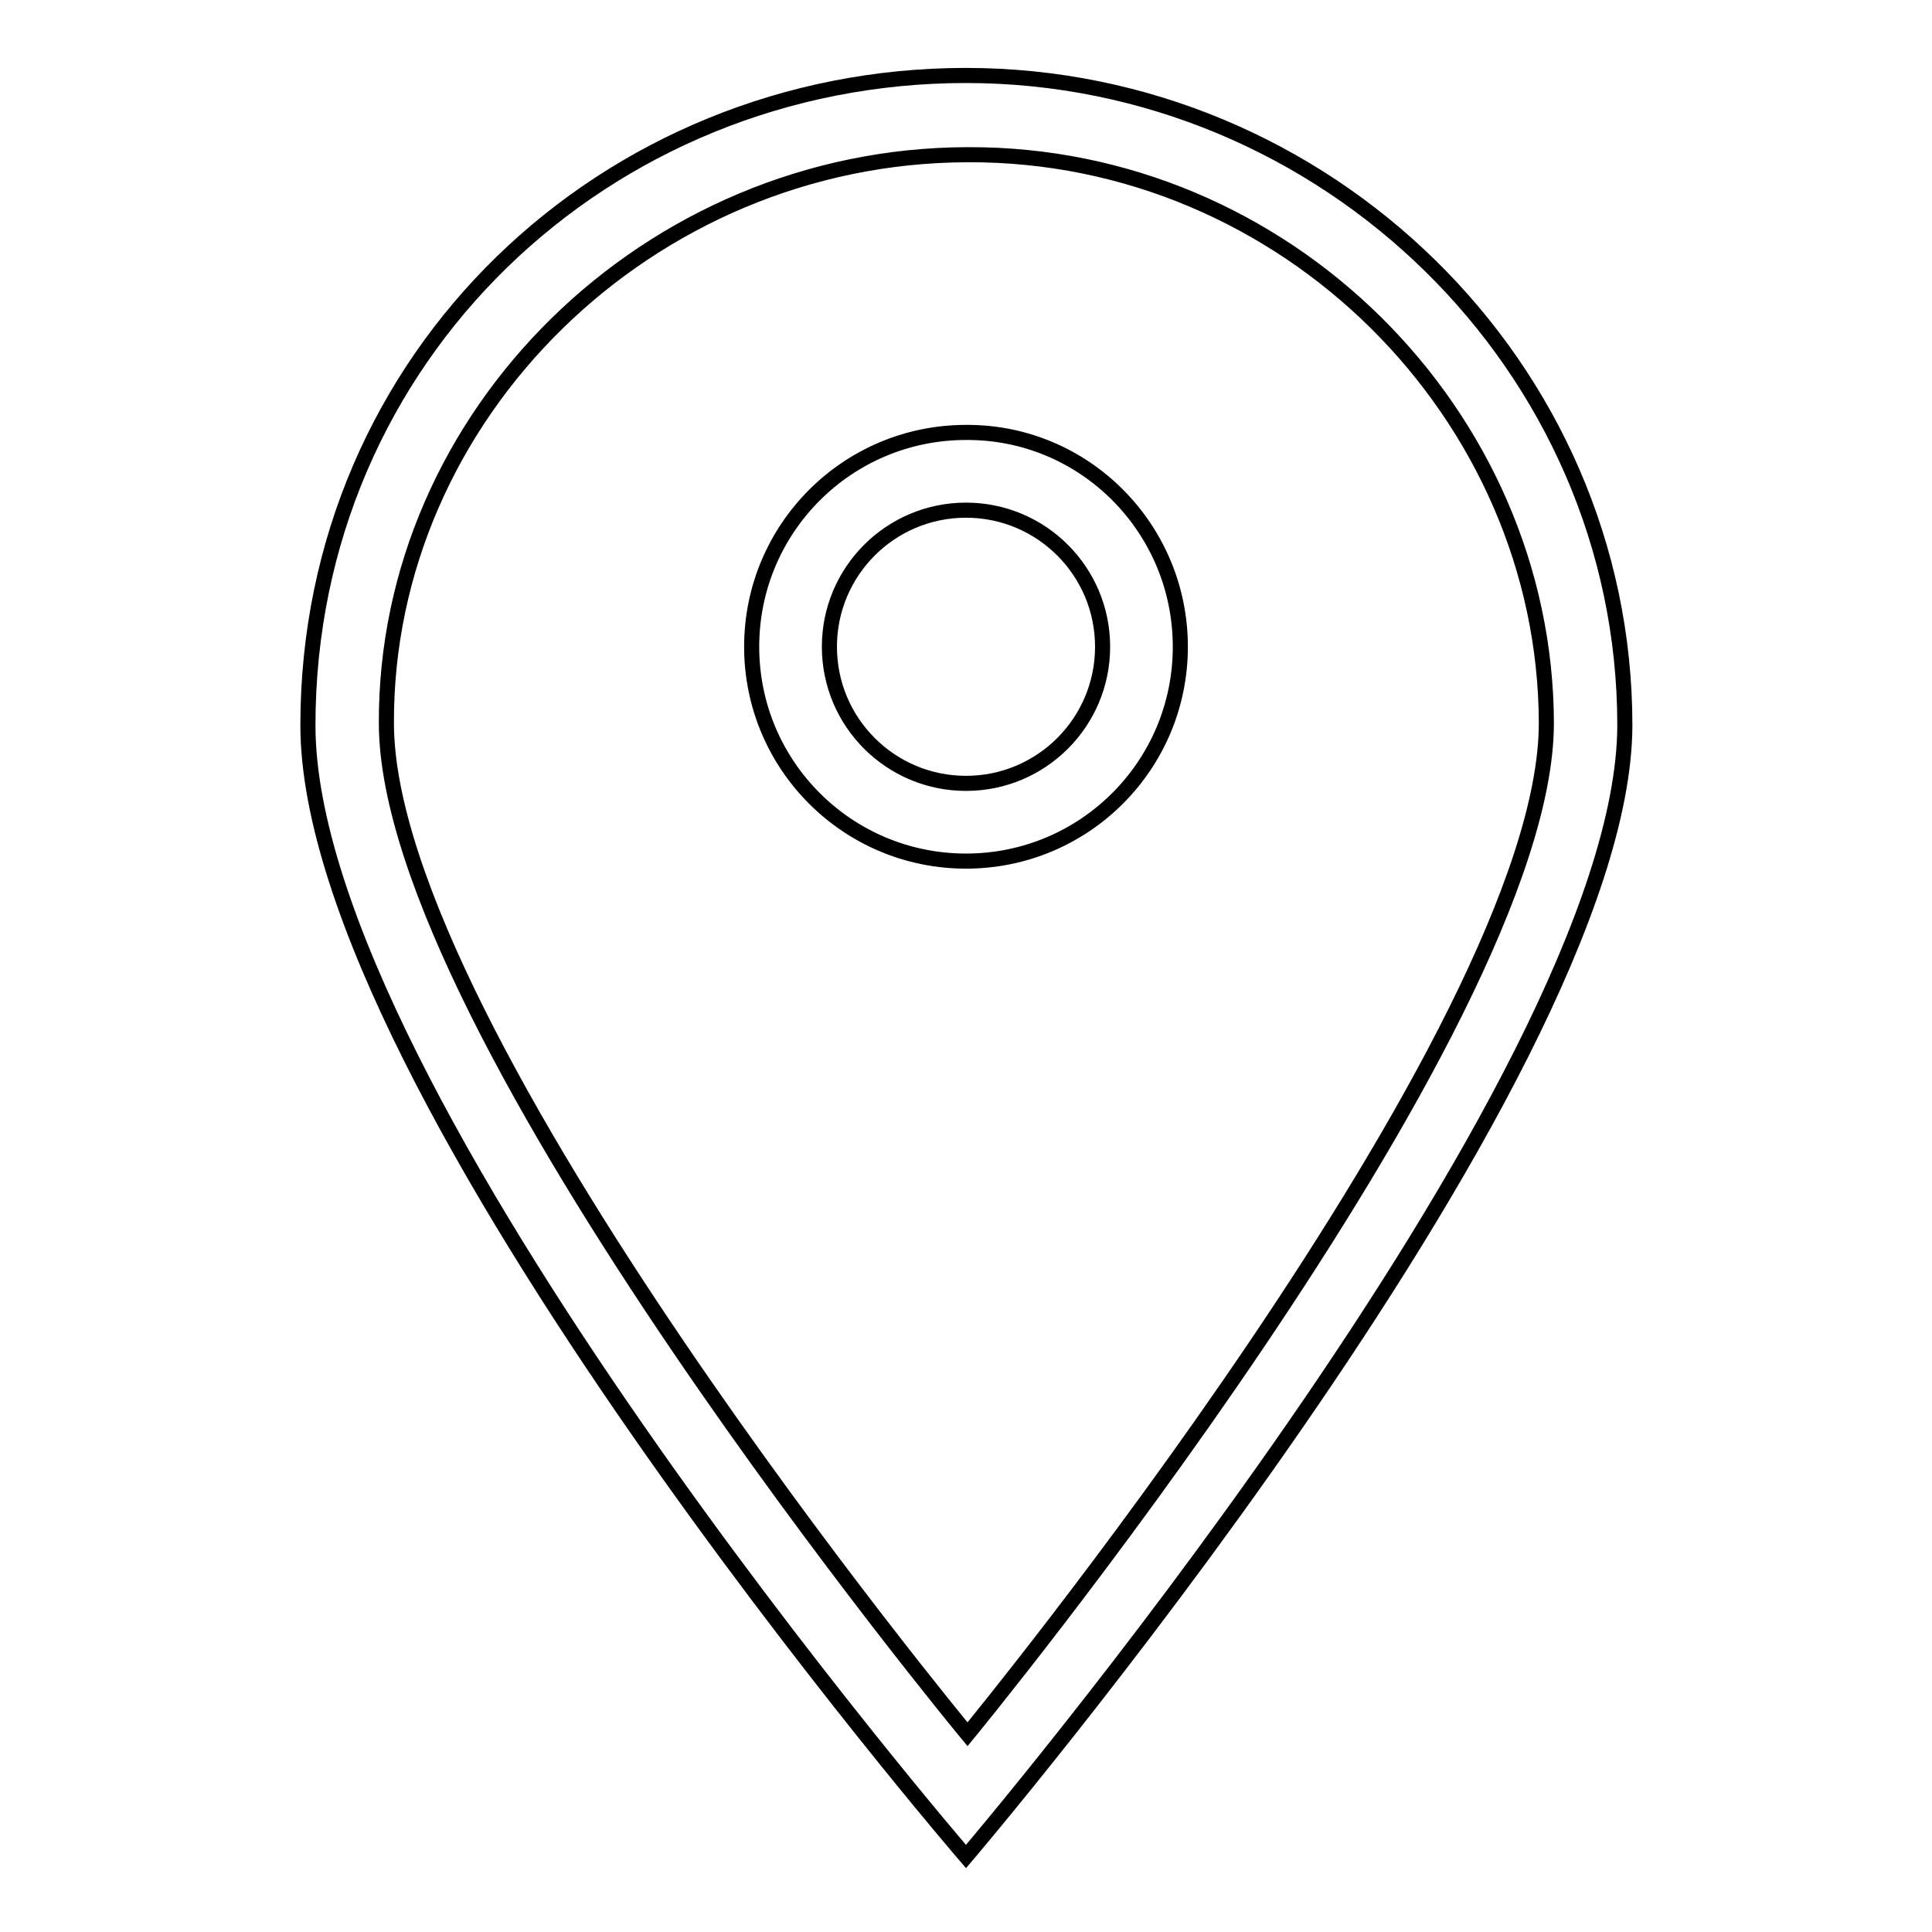
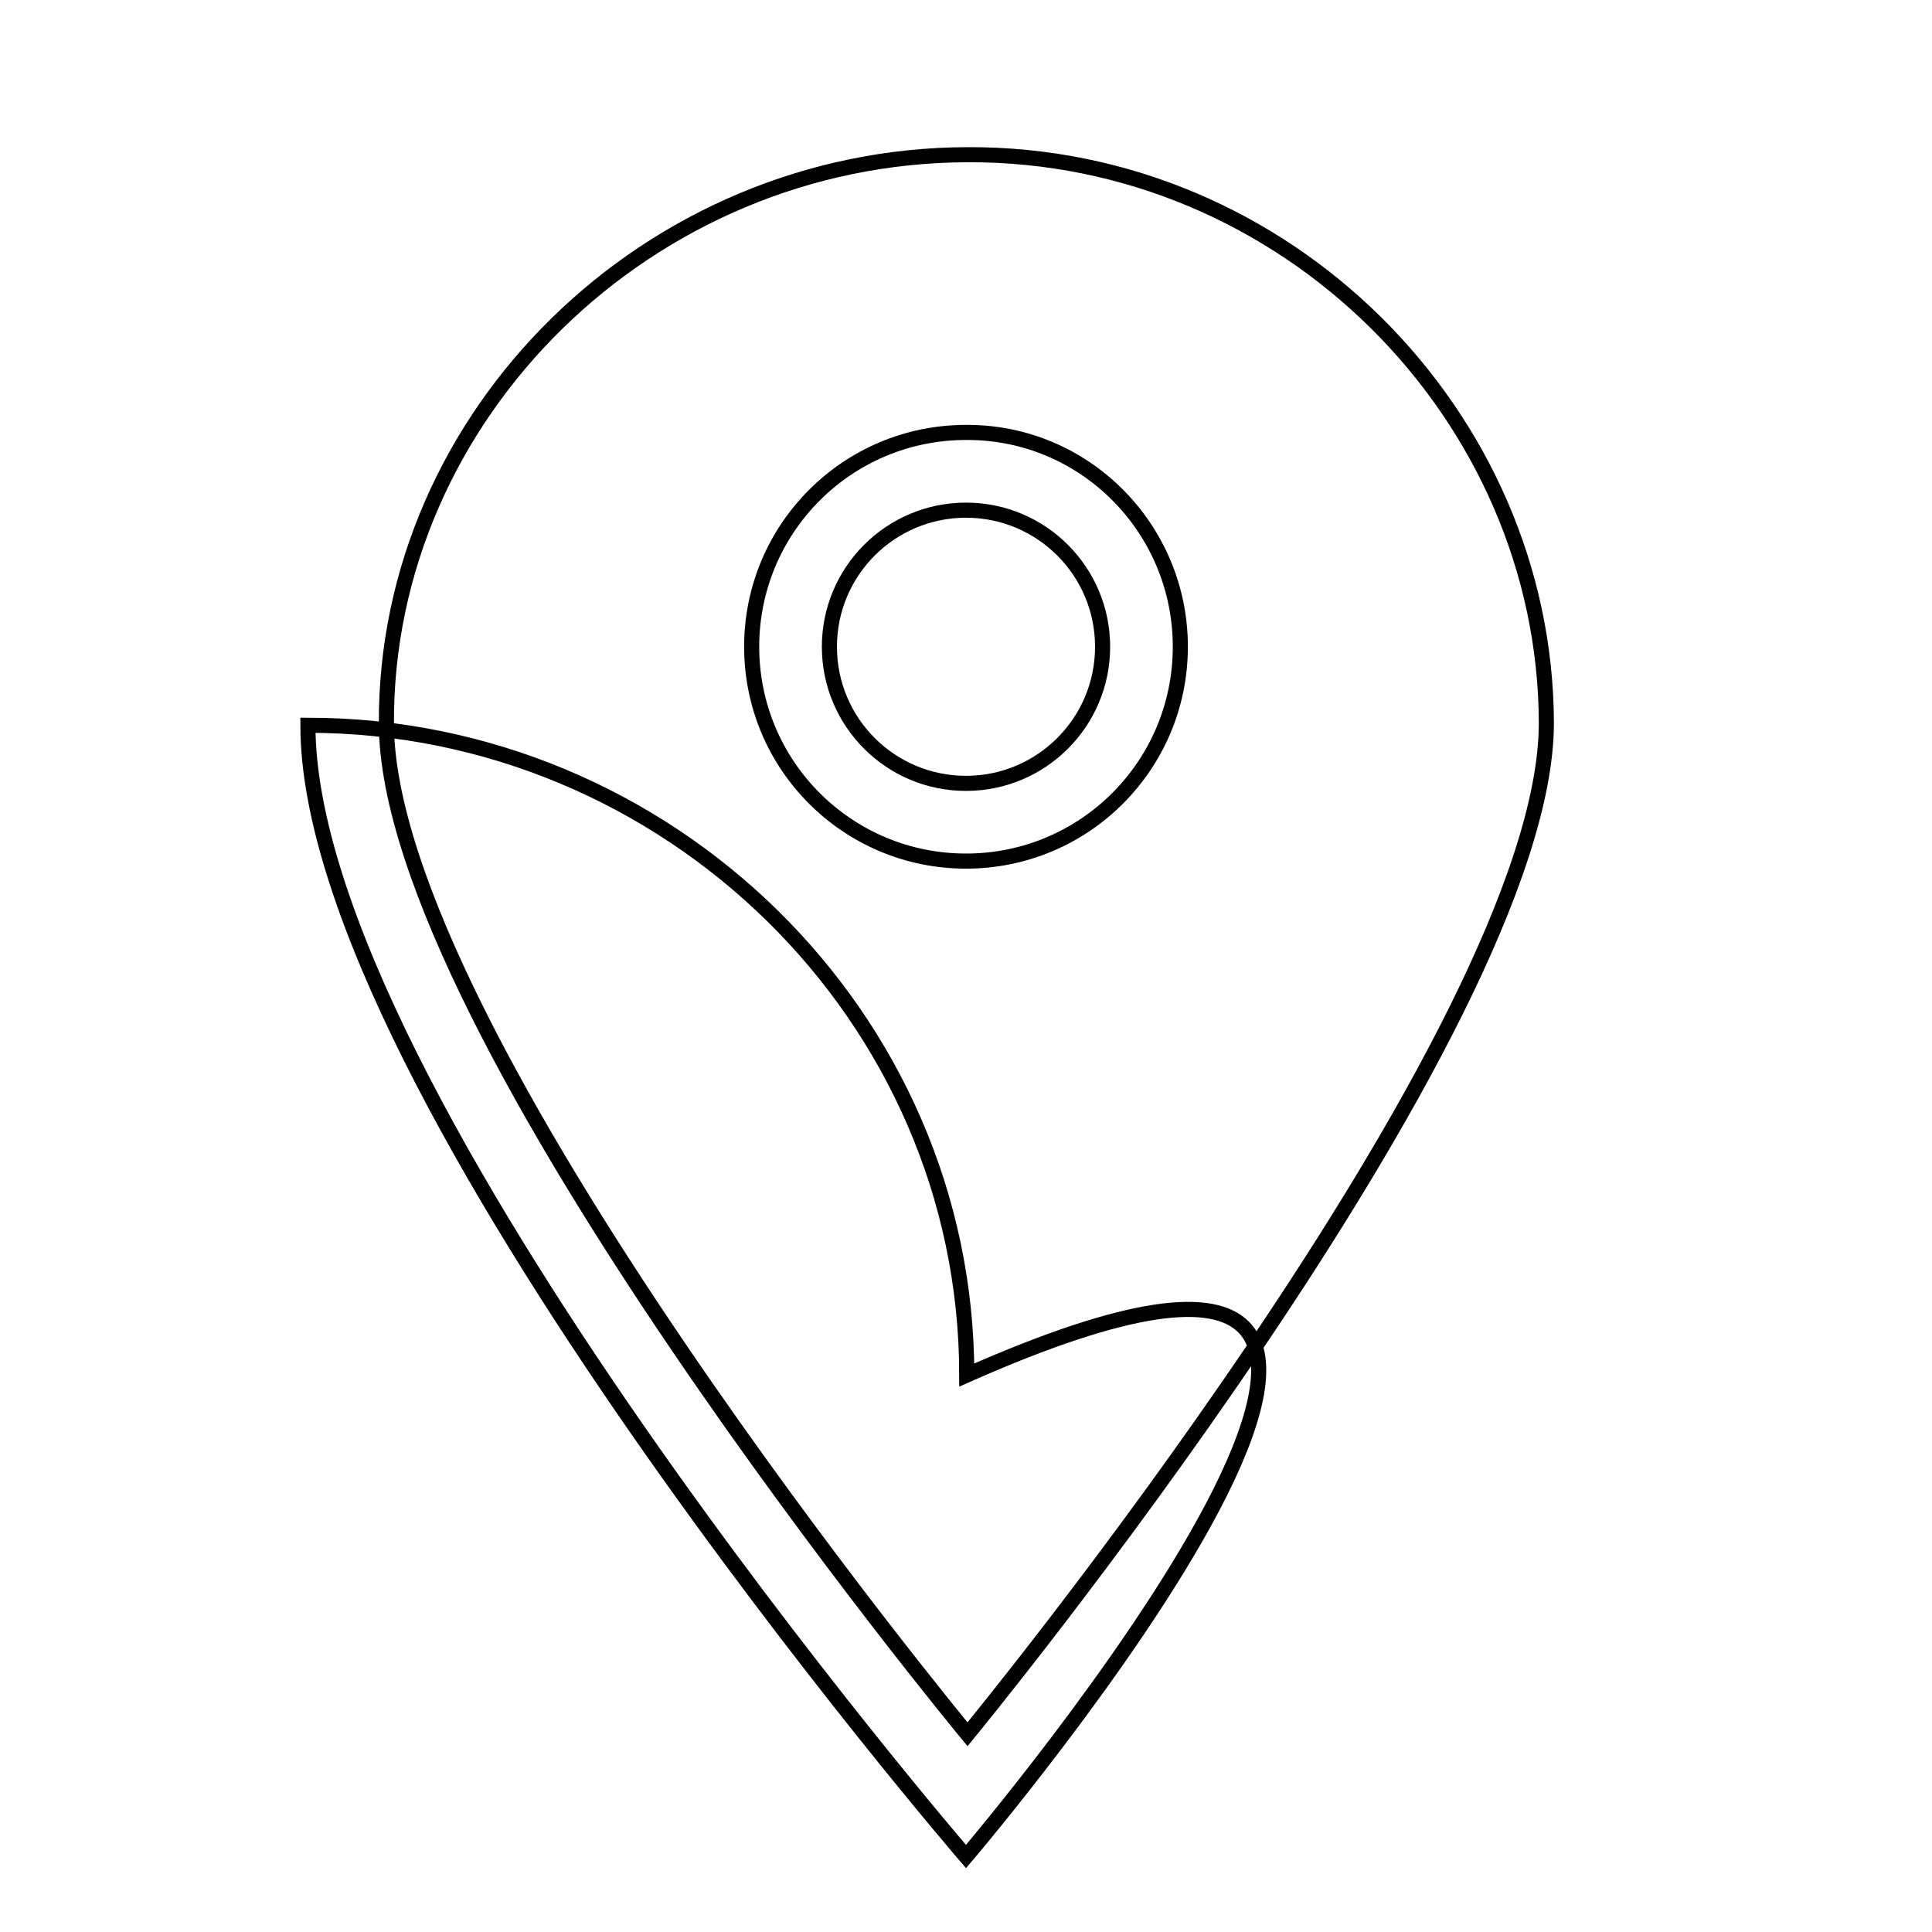
<svg xmlns="http://www.w3.org/2000/svg" version="1.1" x="0px" y="0px" viewBox="0 0 256 256" enable-background="new 0 0 256 256" xml:space="preserve">
  <g>
-     <path stroke-width="2" fill-opacity="0" stroke="#000000" d="M128,246c0,0-87.2-101.1-87.2-149.9C40.8,47.2,80.3,10,128,10c47.6,0,87.3,38.5,87.3,86.1 C215.2,143.6,128,246,128,246L128,246z M128.2,20.5C85.9,20.6,51,55,51.2,95.9c0.1,41,77,133.9,77,133.9s76.7-93.2,76.7-134 C204.8,55,170.4,20.3,128.2,20.5L128.2,20.5z M156.4,85.7c0,15.7-12.7,28.4-28.4,28.4c-15.7,0-28.4-12.7-28.4-28.4 c0-15.7,12.7-28.4,28.4-28.4C143.7,57.2,156.4,70,156.4,85.7L156.4,85.7z M128,67.6c-10,0-18.1,8.1-18.1,18.1 c0,10,8.1,18.1,18.1,18.1c10,0,18.1-8.1,18.1-18.1C146.1,75.7,138,67.6,128,67.6L128,67.6z" />
+     <path stroke-width="2" fill-opacity="0" stroke="#000000" d="M128,246c0,0-87.2-101.1-87.2-149.9c47.6,0,87.3,38.5,87.3,86.1 C215.2,143.6,128,246,128,246L128,246z M128.2,20.5C85.9,20.6,51,55,51.2,95.9c0.1,41,77,133.9,77,133.9s76.7-93.2,76.7-134 C204.8,55,170.4,20.3,128.2,20.5L128.2,20.5z M156.4,85.7c0,15.7-12.7,28.4-28.4,28.4c-15.7,0-28.4-12.7-28.4-28.4 c0-15.7,12.7-28.4,28.4-28.4C143.7,57.2,156.4,70,156.4,85.7L156.4,85.7z M128,67.6c-10,0-18.1,8.1-18.1,18.1 c0,10,8.1,18.1,18.1,18.1c10,0,18.1-8.1,18.1-18.1C146.1,75.7,138,67.6,128,67.6L128,67.6z" />
  </g>
</svg>